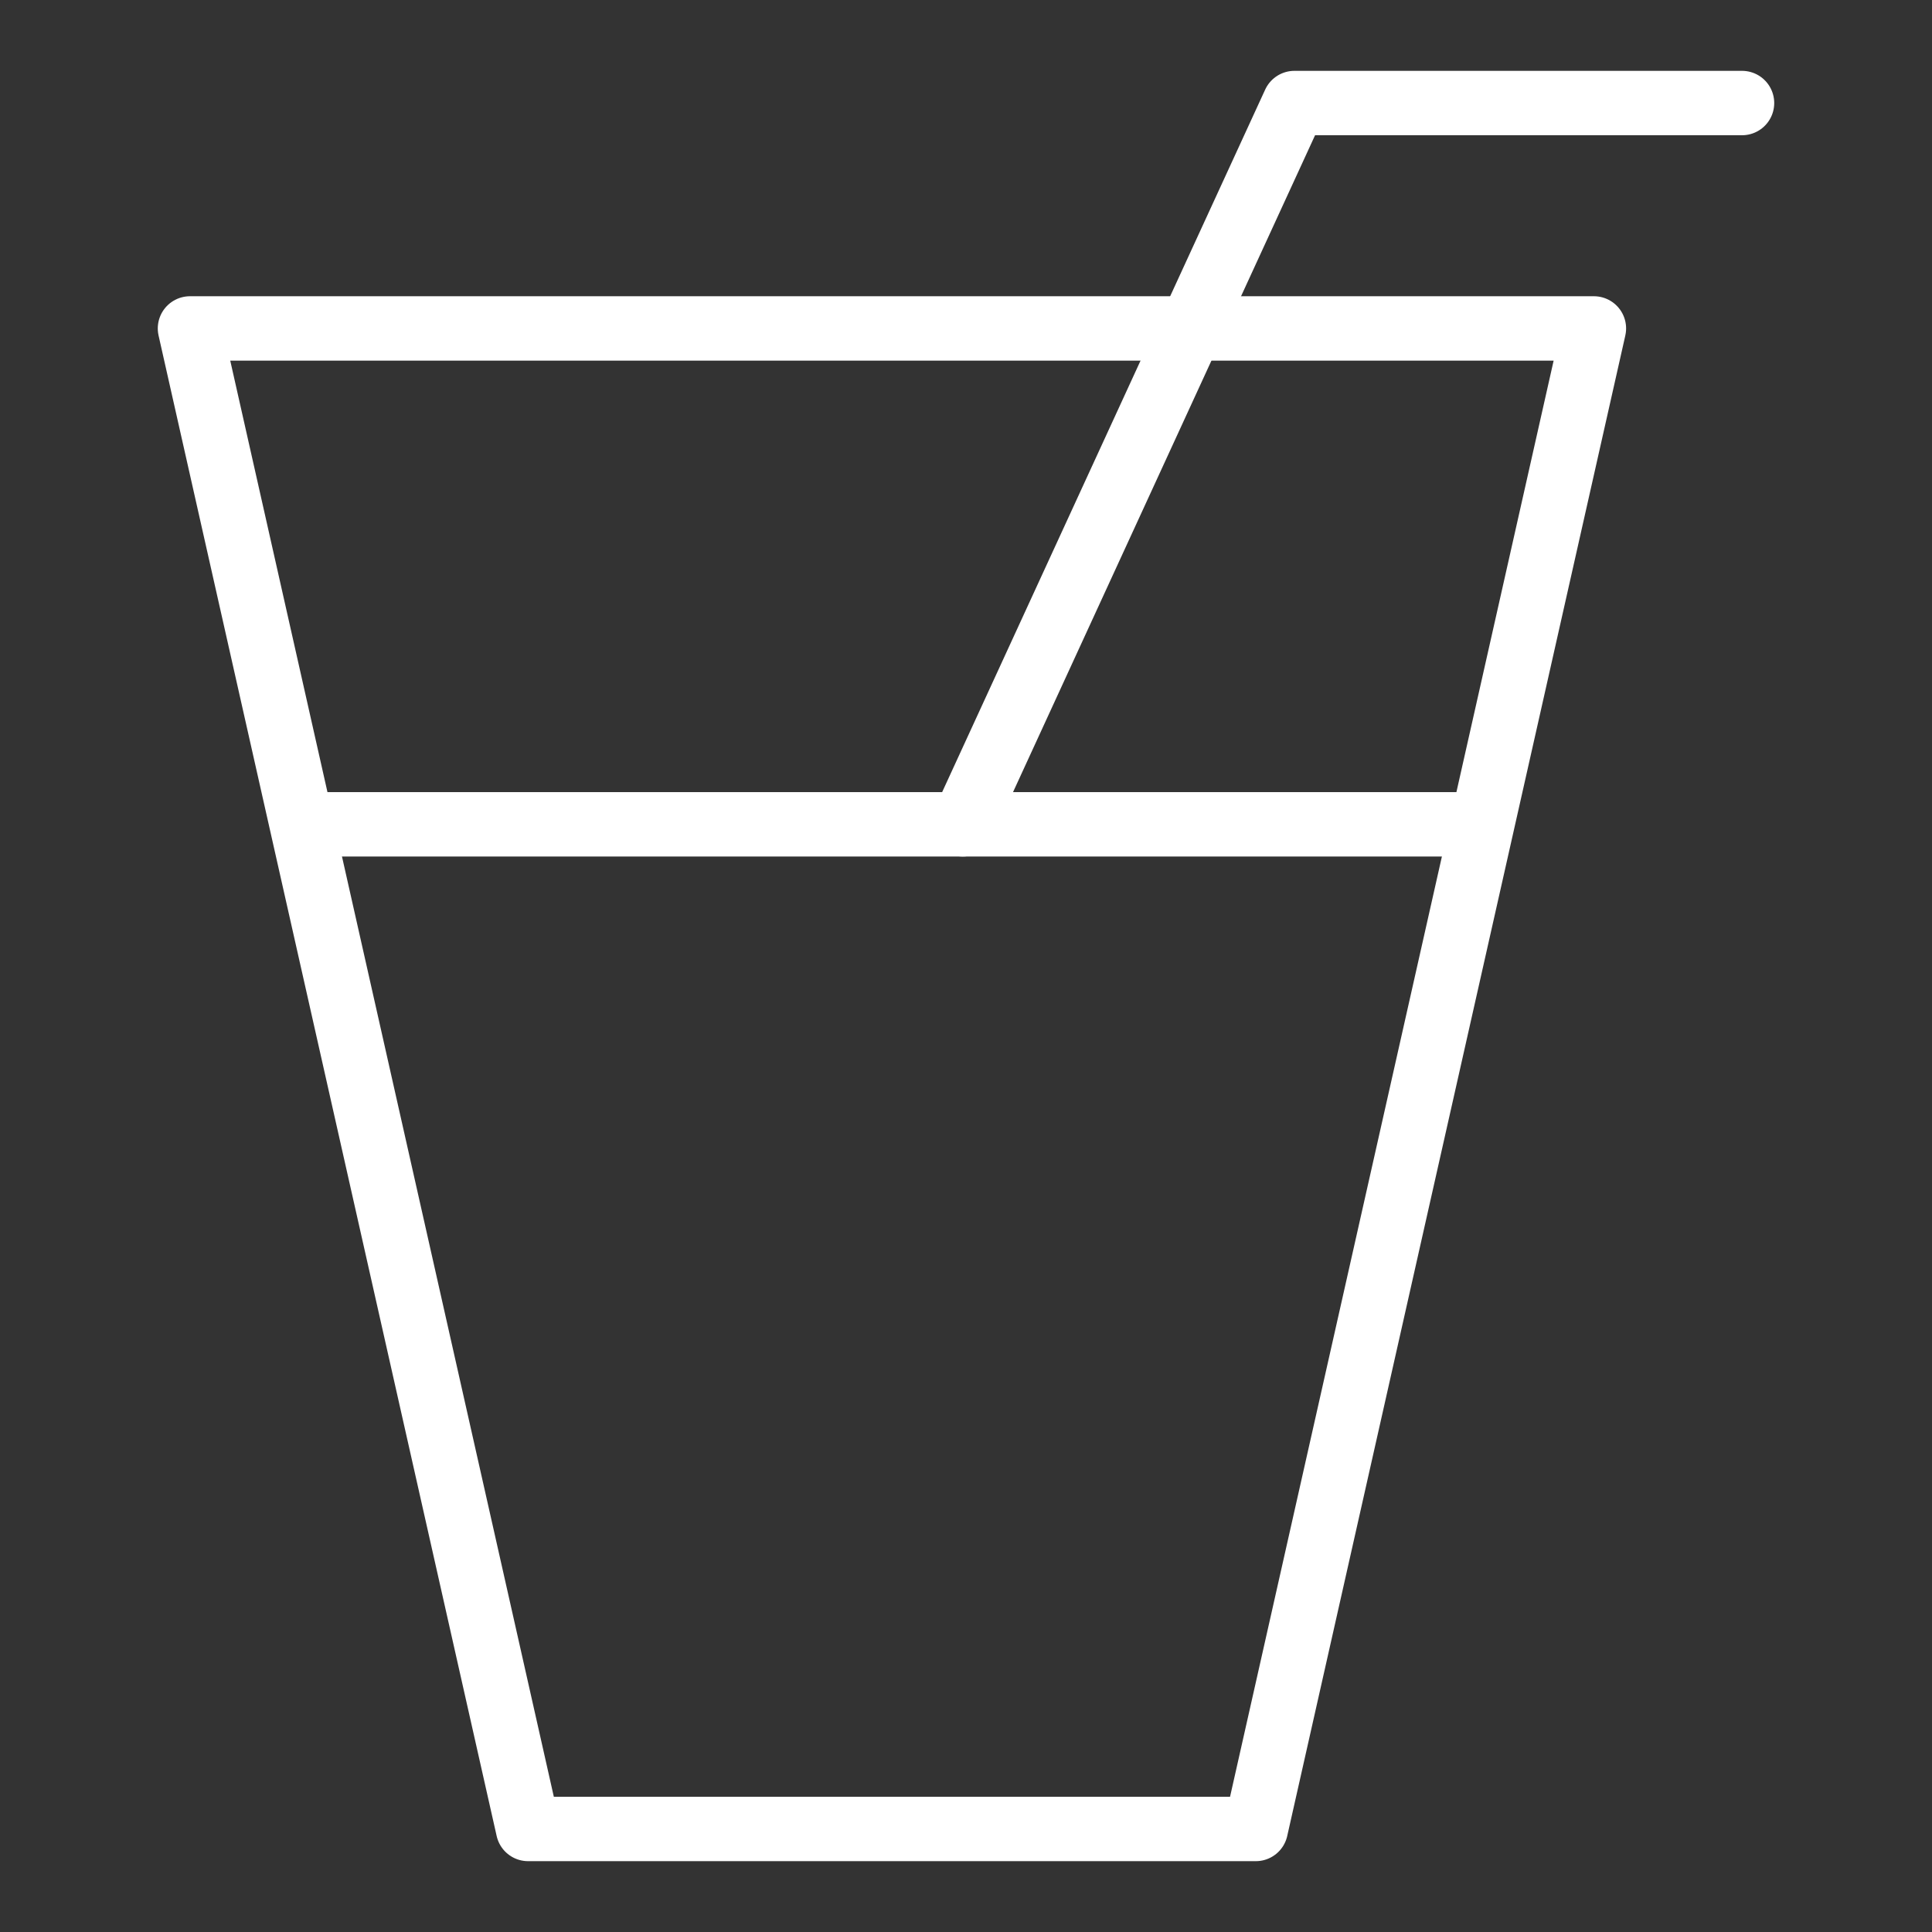
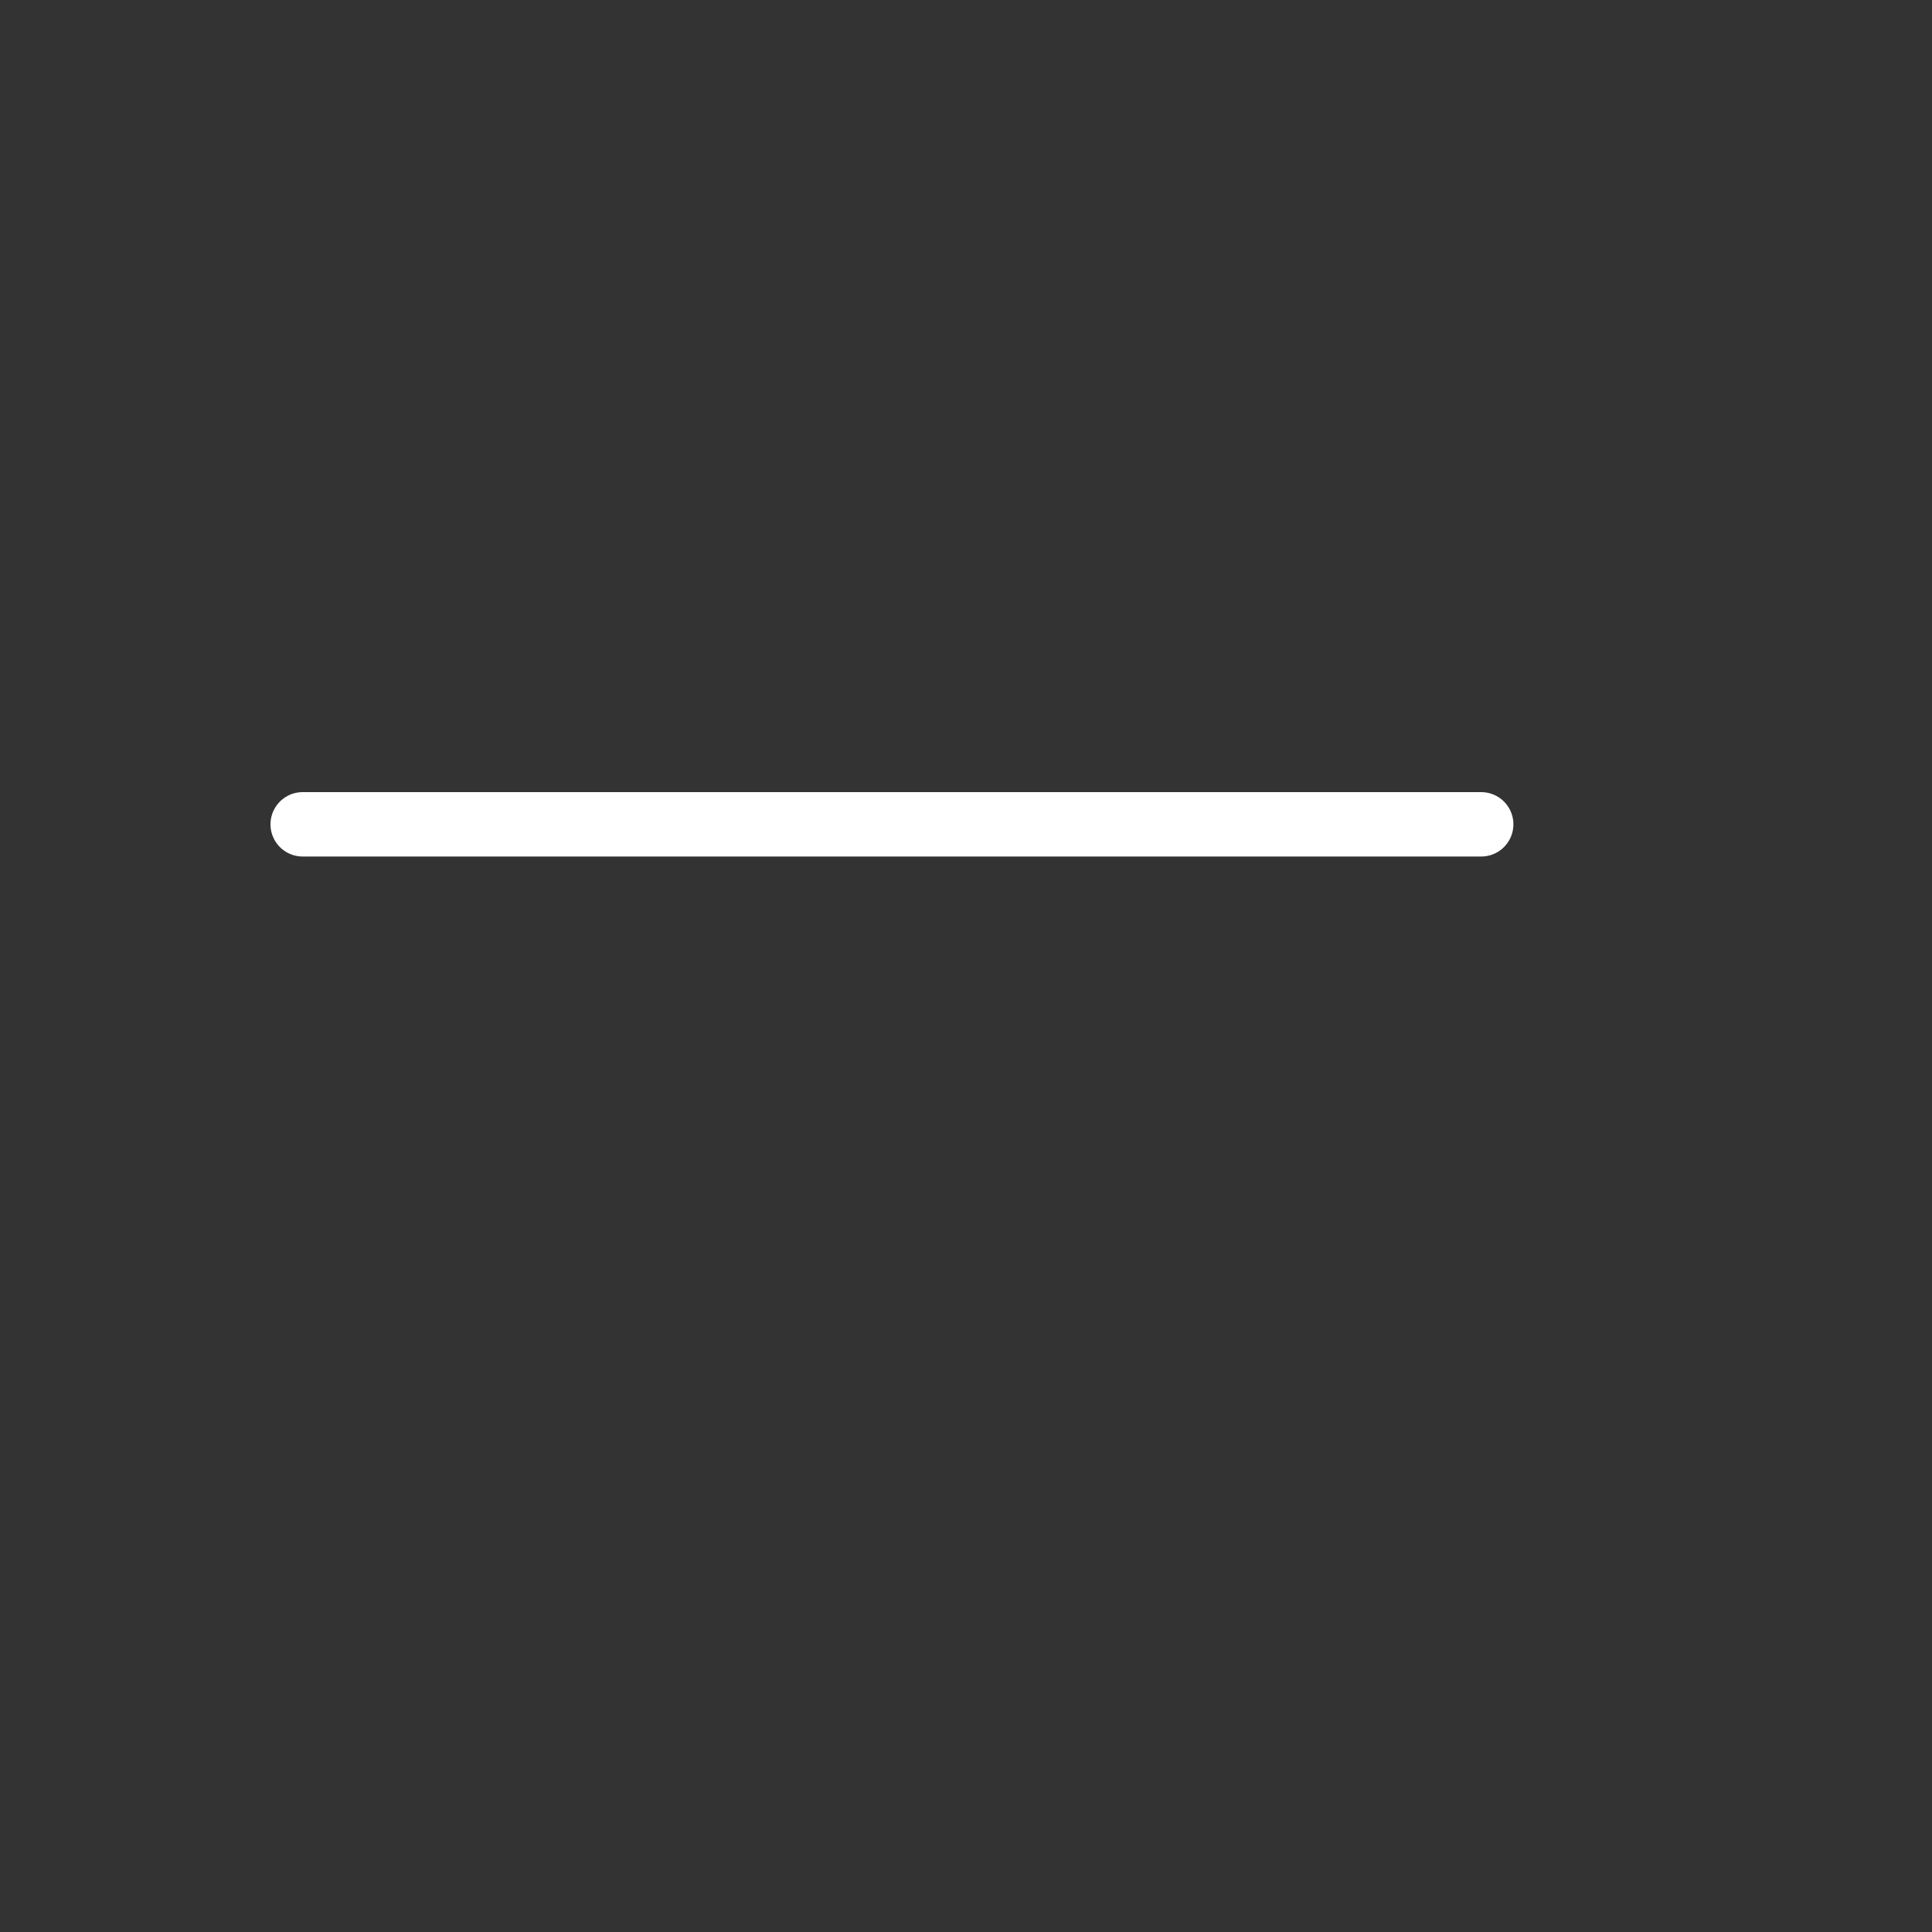
<svg xmlns="http://www.w3.org/2000/svg" version="1.1" id="Layer_1" x="0px" y="0px" viewBox="0 0 60 60" style="enable-background:new 0 0 60 60;" xml:space="preserve">
  <rect x="0" y="0" width="60" height="60" fill="#333333" stroke="none" />
  <style type="text/css">
	.st0{fill:none;stroke:#FFFFFF;stroke-width:2;stroke-linecap:round;stroke-linejoin:round;stroke-miterlimit:10;}
	.st1{fill:none;}
	.st2{fill:#FFFFFF;}
	.st3{fill:none;stroke:#FFFFFF;stroke-miterlimit:10;}
</style>
  <g>
-     <polygon class="st0" points="5.9,10.2 49.5,10.2 39,56.8 16.4,56.8  " />
    <line class="st0" x1="9.4" y1="25.6" x2="46" y2="25.6" />
-     <polyline class="st0" points="29.9,25.6 40.2,3.2 54.1,3.2  " />
  </g>
</svg>